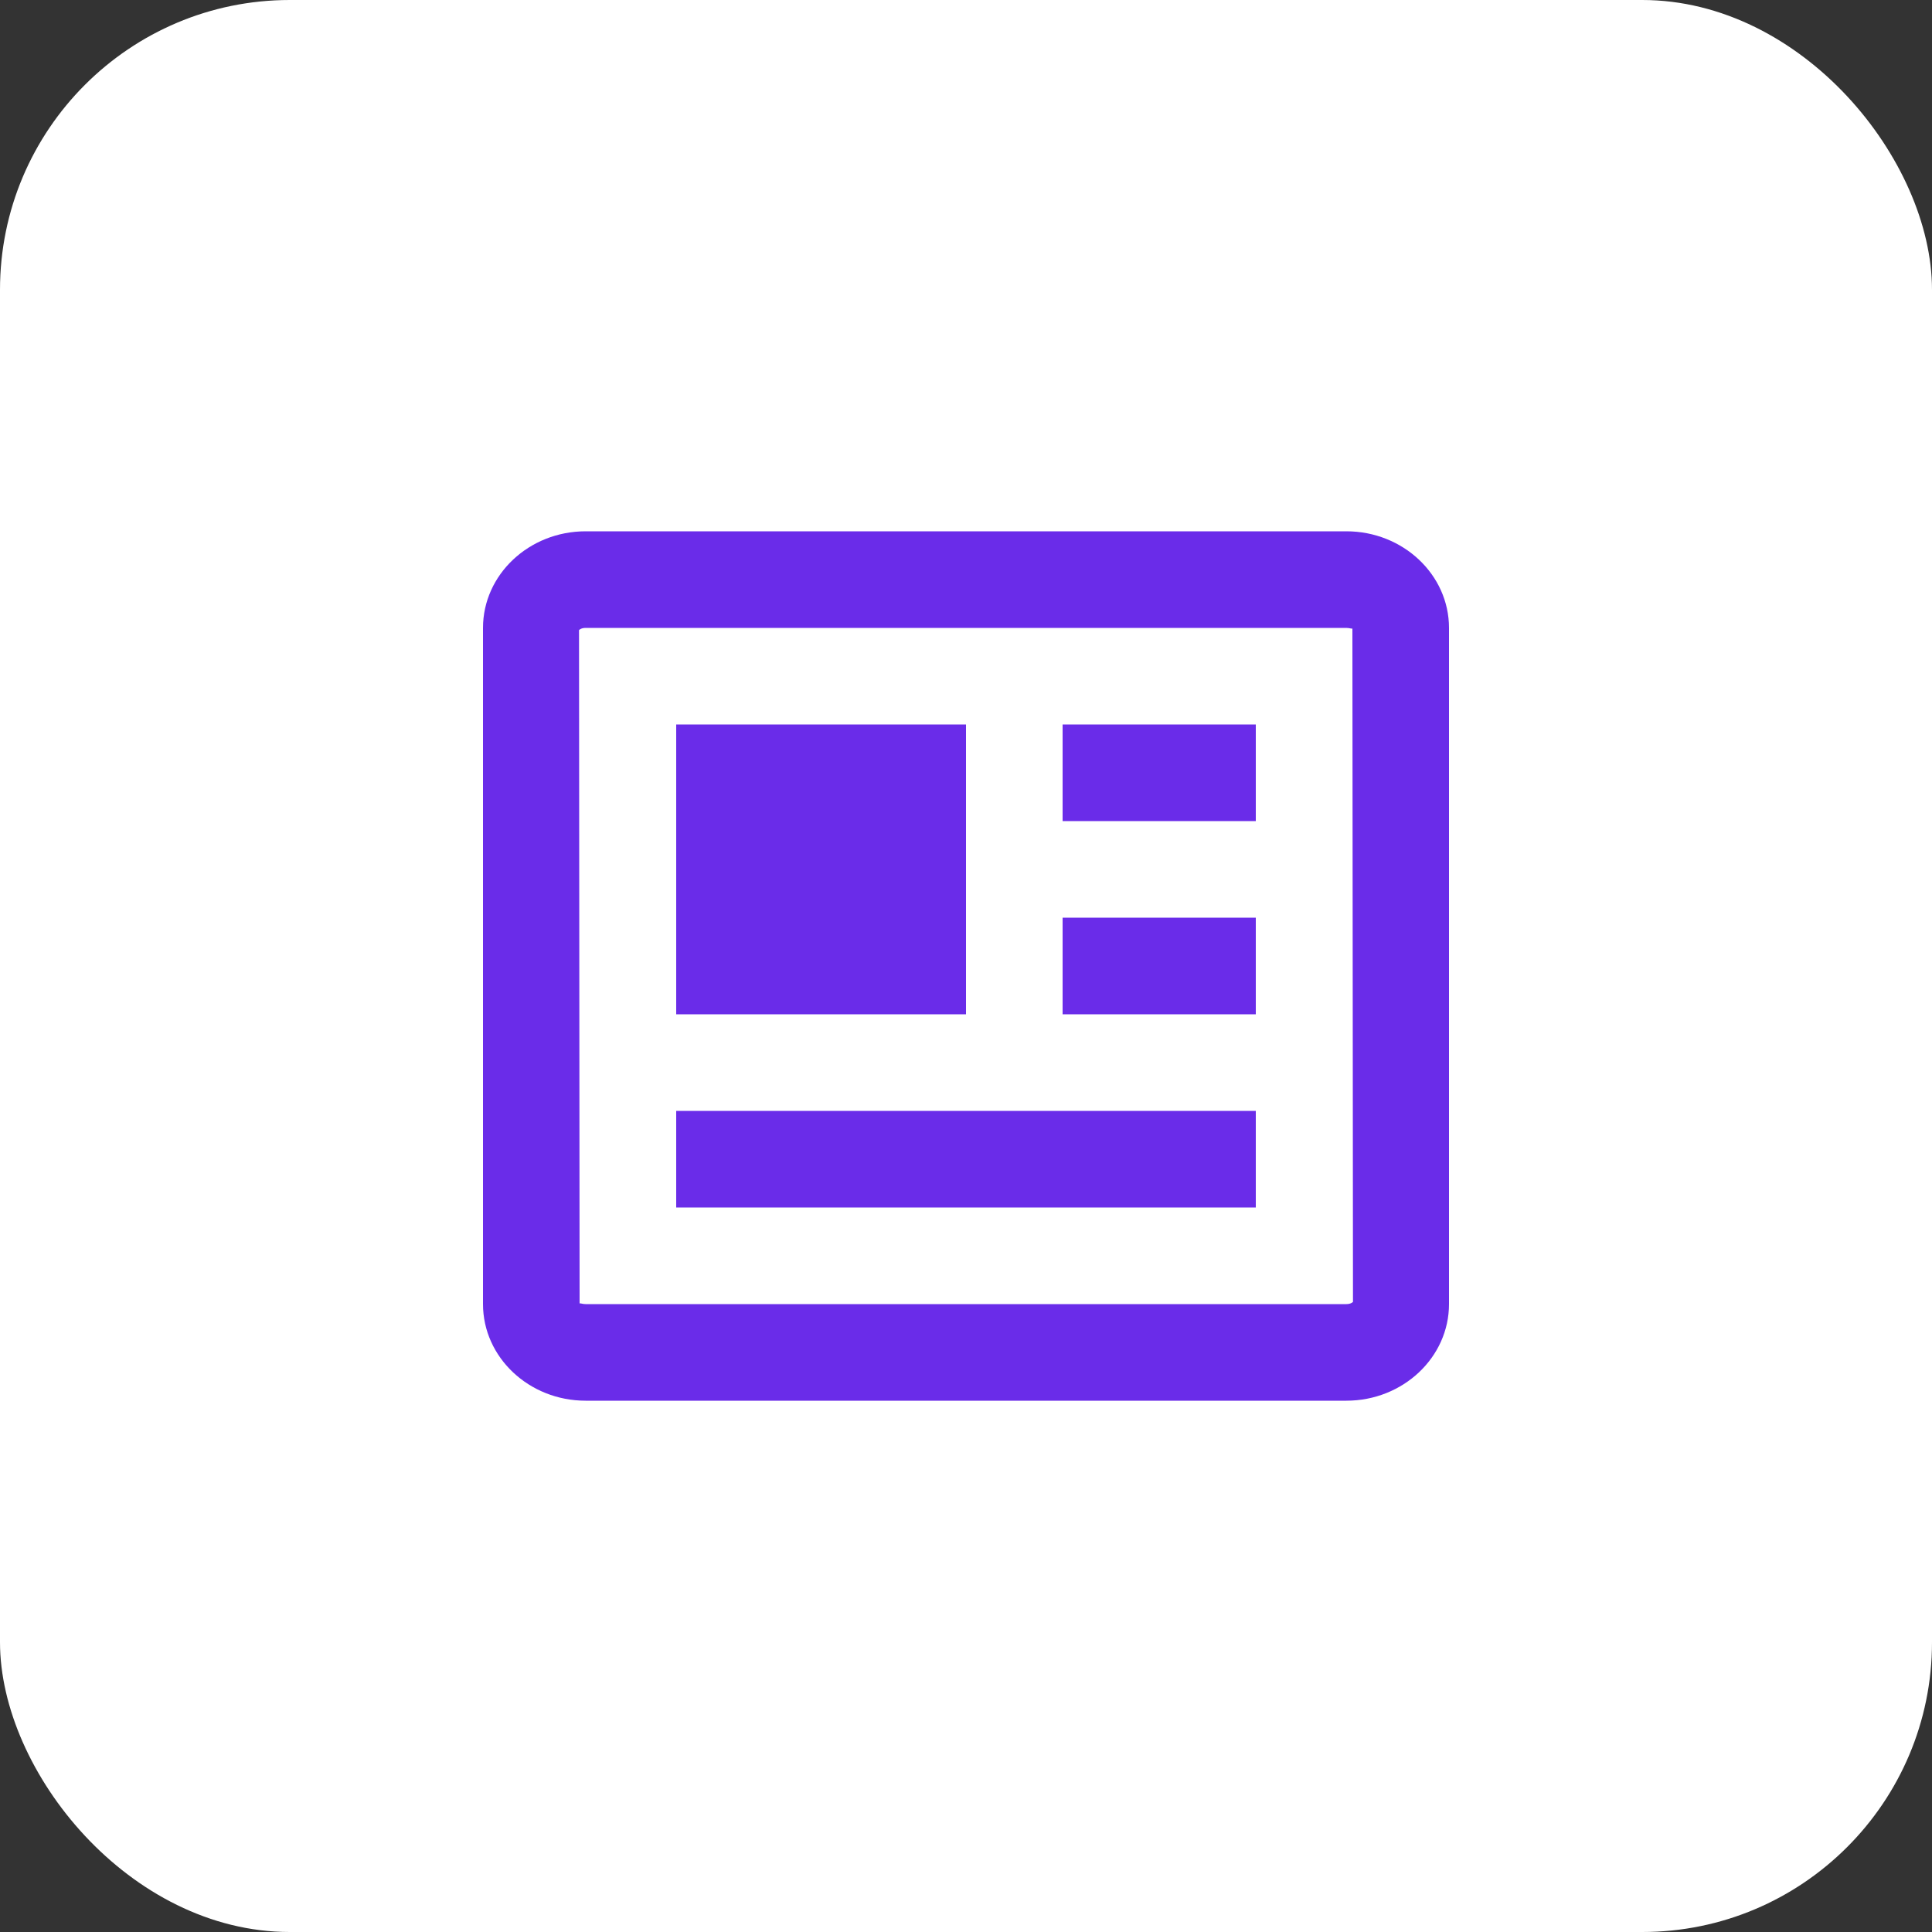
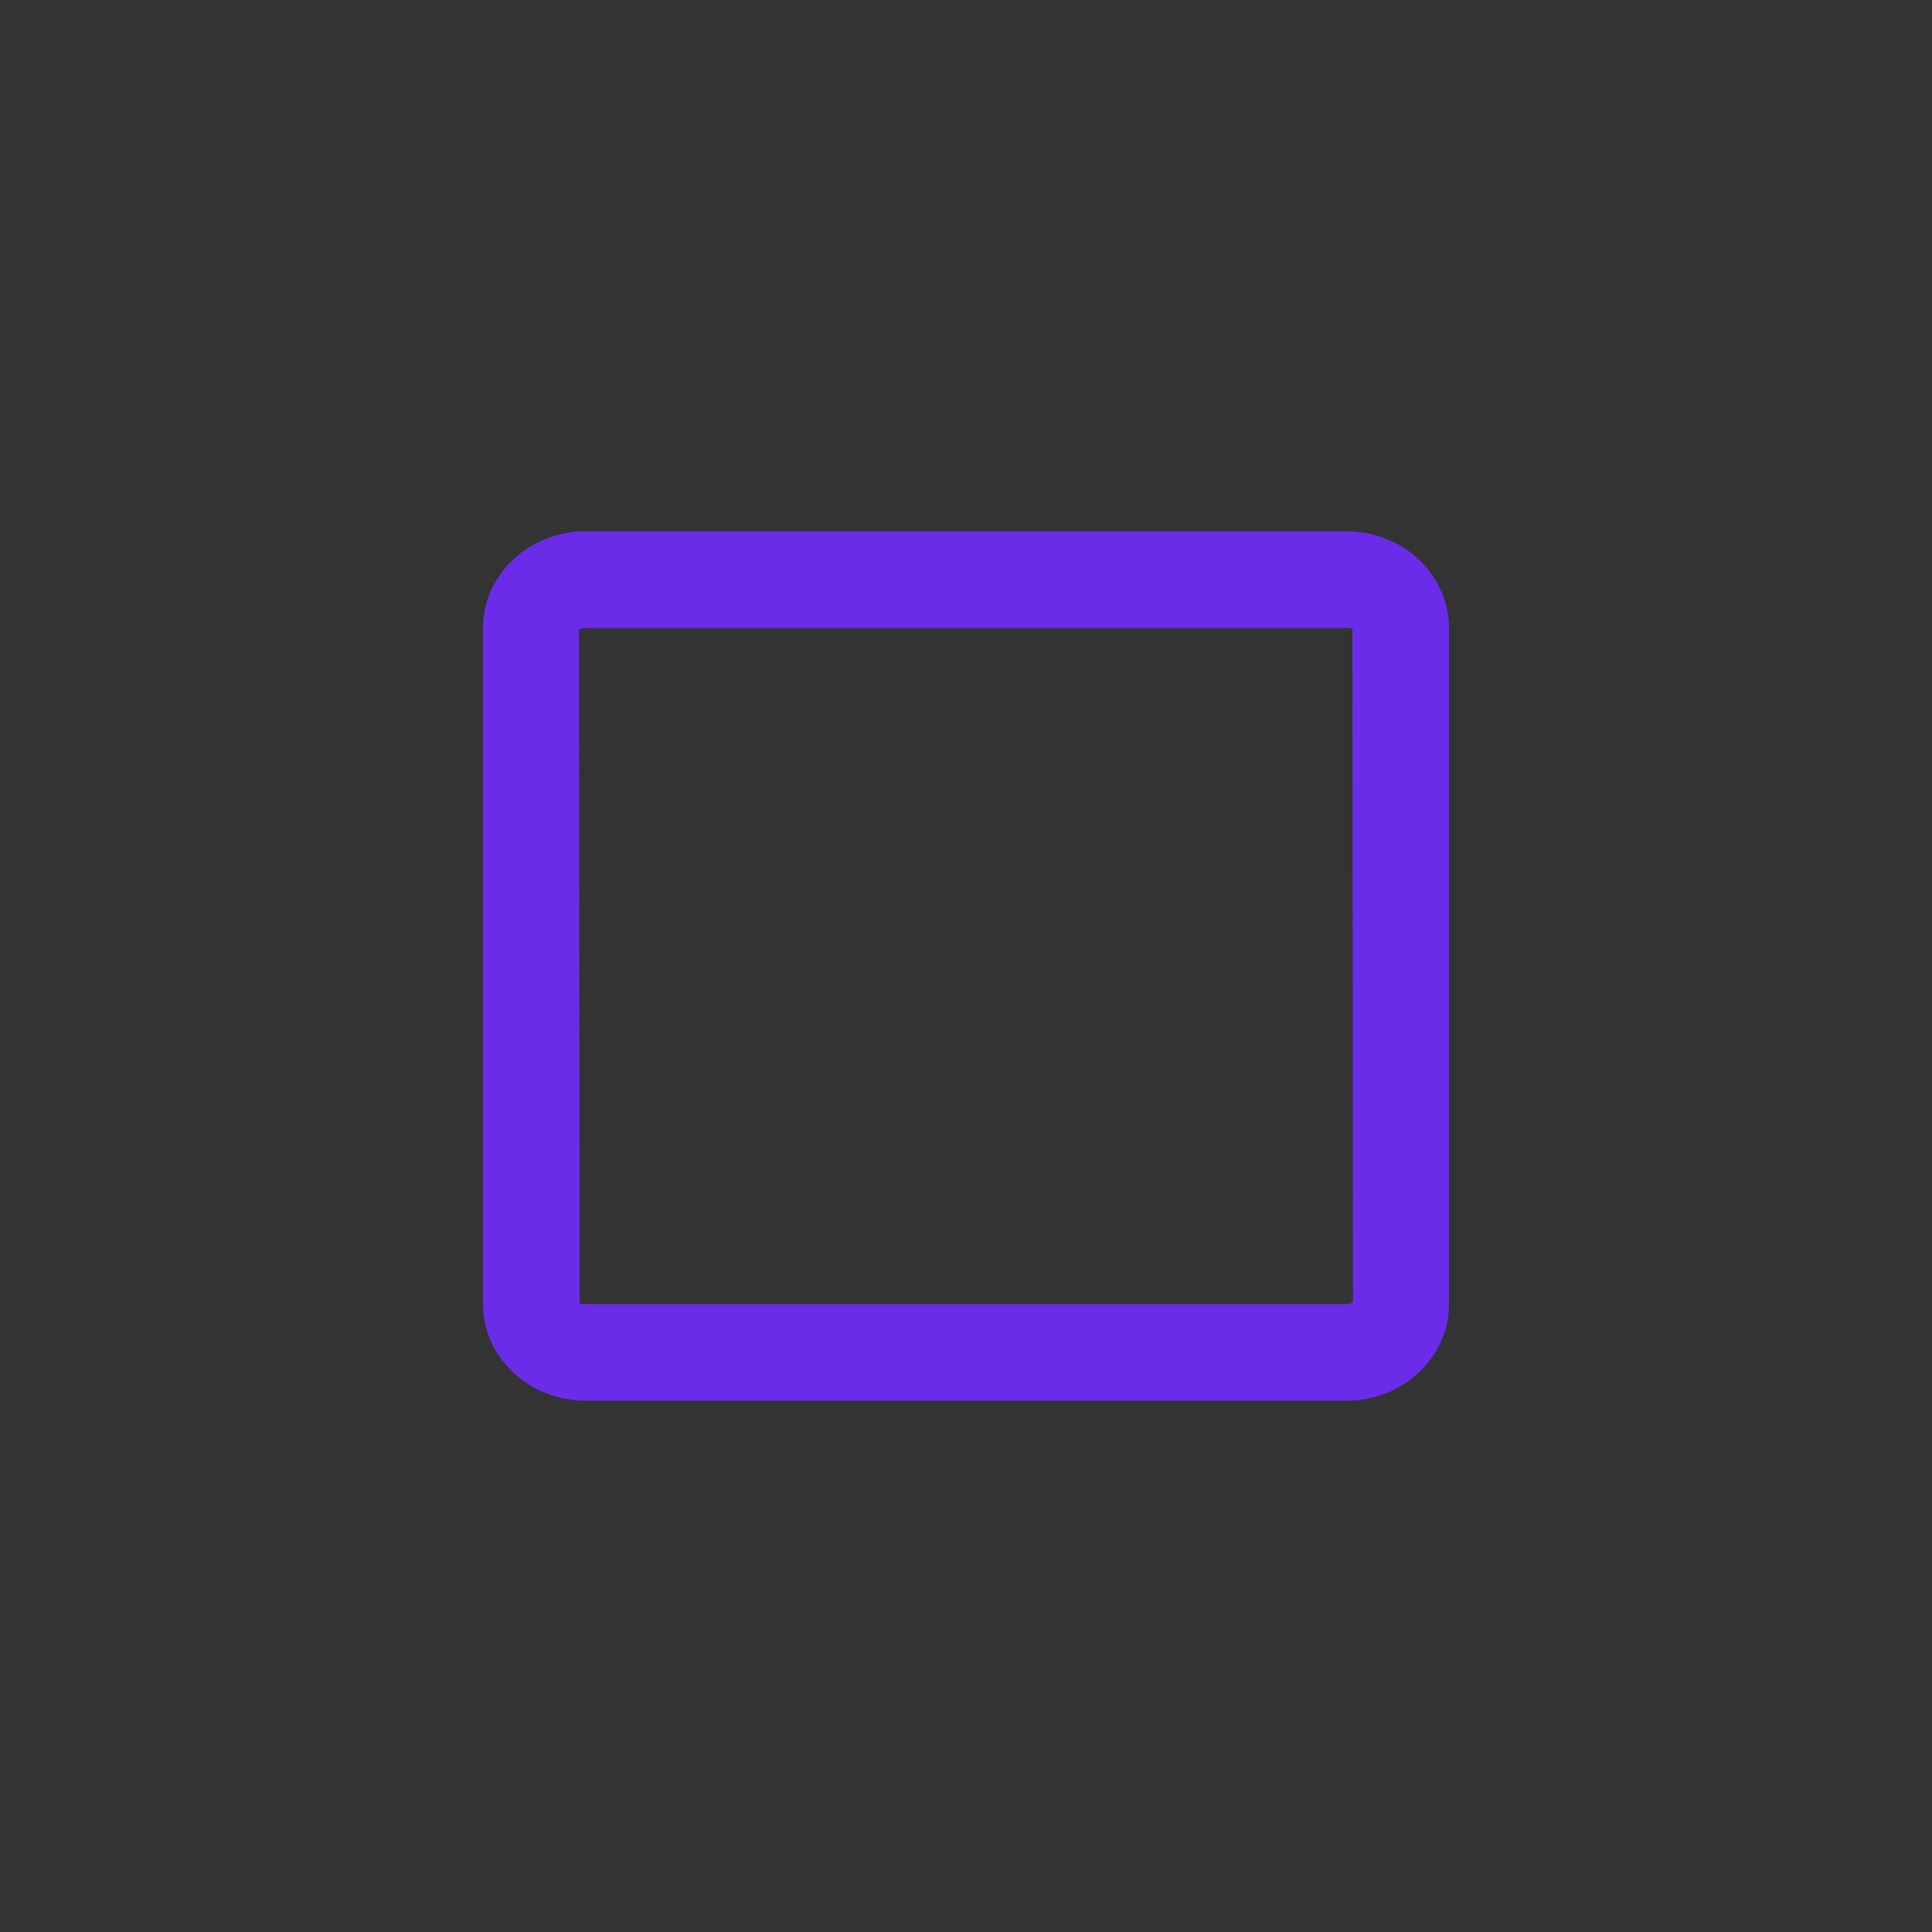
<svg xmlns="http://www.w3.org/2000/svg" width="40" height="40" viewBox="0 0 40 40" fill="none">
  <rect x="0" y="0" width="40" height="40" fill="#333333" stroke="none" />
-   <rect width="40" height="40" rx="6" fill="white" />
  <path d="M27.875 11H12.125C10.953 11 10 11.897 10 13V27C10 28.103 10.953 29 12.125 29H27.875C29.047 29 30 28.103 30 27V13C30 11.897 29.047 11 27.875 11ZM27.875 27H12.125C12.068 27 12.029 26.984 12.012 26.984C12.005 26.984 12.001 26.986 12 26.992L11.988 13.046C11.995 13.036 12.04 13 12.125 13H27.875C27.954 13.001 27.997 13.028 28 13.008L28.012 26.954C28.005 26.964 27.96 27 27.875 27Z" fill="#6A2CE9" />
-   <path d="M14 15H20V21H14V15ZM14 23V25H26V23H14ZM22 19H26V21H22V19ZM22 15H26V17H22V15Z" fill="#6A2CE9" />
</svg>